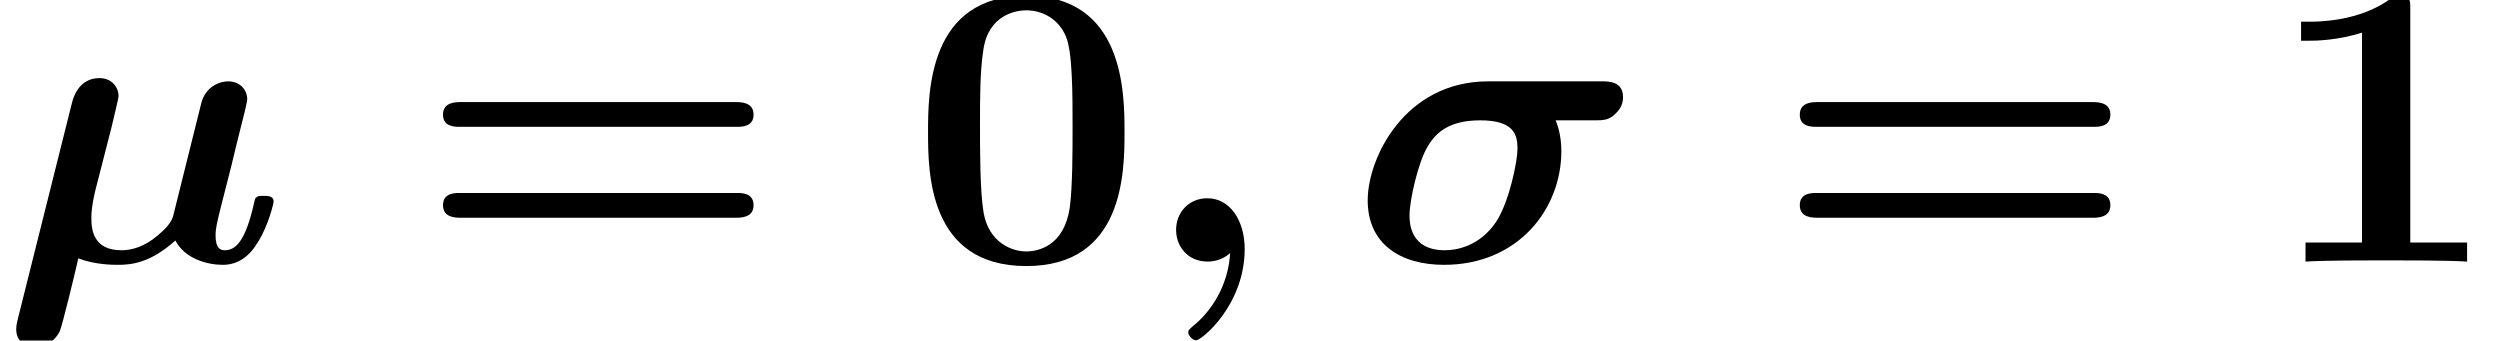
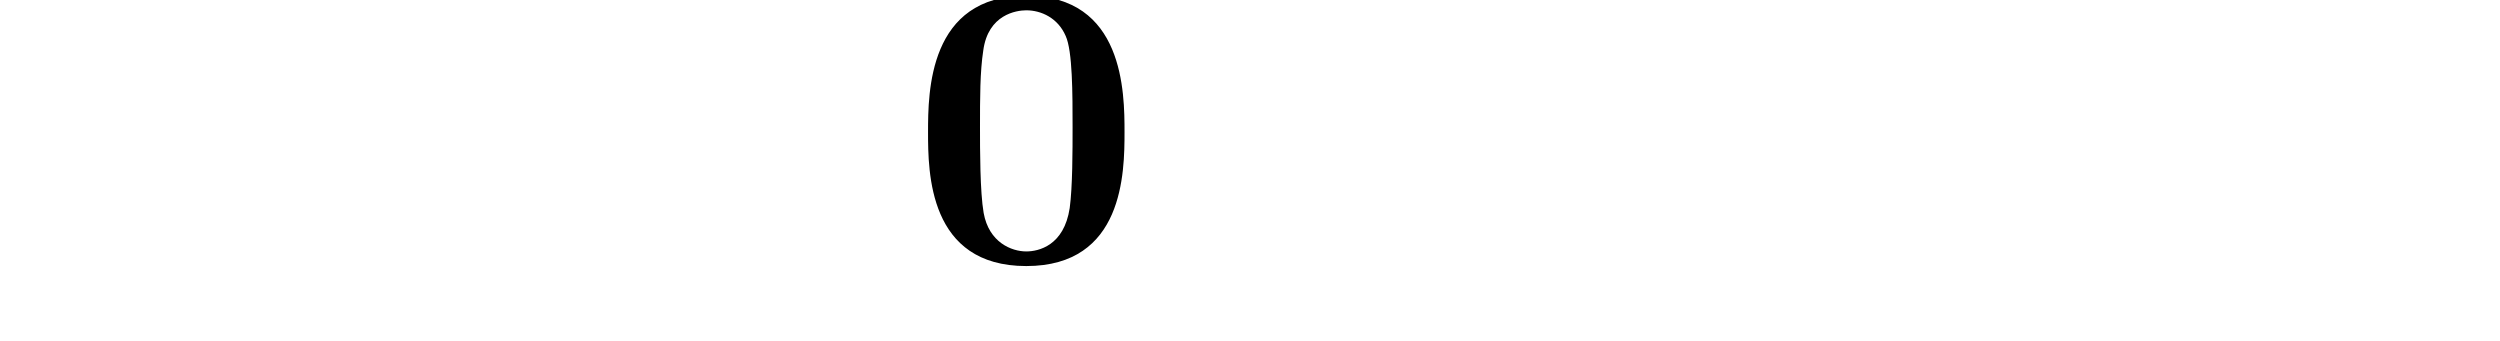
<svg xmlns="http://www.w3.org/2000/svg" xmlns:xlink="http://www.w3.org/1999/xlink" version="1.1" width="67.184pt" height="9.152pt" viewBox="70.735 61.712 67.184 9.152">
  <defs>
    <path id="g1-48" d="M5.771-3.48C5.771-4.538 5.76-7.145 3.131-7.145S.491-4.549 .491-3.48C.491-2.4 .502 .12 3.131 .12C5.749 .12 5.771-2.389 5.771-3.48ZM3.131-.273C2.738-.273 2.127-.513 1.985-1.309C1.887-1.876 1.887-3.011 1.887-3.611C1.887-4.396 1.887-5.105 1.975-5.673C2.105-6.644 2.869-6.753 3.131-6.753C3.535-6.753 3.982-6.545 4.189-6.065C4.375-5.662 4.375-4.505 4.375-3.611C4.375-3 4.375-2.007 4.298-1.44C4.145-.425 3.458-.273 3.131-.273Z" />
-     <path id="g1-49" d="M3.862-6.796C3.862-7.036 3.862-7.145 3.578-7.145C3.458-7.145 3.436-7.145 3.338-7.069C2.498-6.447 1.375-6.447 1.145-6.447H.927V-5.935H1.145C1.32-5.935 1.92-5.945 2.564-6.153V-.513H1.047V0C1.527-.033 2.684-.033 3.218-.033S4.909-.033 5.389 0V-.513H3.862V-6.796Z" />
-     <path id="g1-61" d="M8.596-3.622C8.727-3.622 9.044-3.622 9.044-3.949C9.044-4.287 8.705-4.287 8.542-4.287H1.2C1.036-4.287 .698-4.287 .698-3.949C.698-3.622 1.015-3.622 1.145-3.622H8.596ZM8.542-1.178C8.705-1.178 9.044-1.178 9.044-1.516C9.044-1.844 8.727-1.844 8.596-1.844H1.145C1.015-1.844 .698-1.844 .698-1.516C.698-1.178 1.036-1.178 1.2-1.178H8.542Z" />
-     <path id="g0-22" d="M3-3.622C3.065-3.905 3.185-4.375 3.185-4.451C3.185-4.68 3.011-4.931 2.673-4.931C2.105-4.931 1.964-4.385 1.931-4.255L.48 1.538C.436 1.713 .436 1.778 .436 1.822C.436 2.171 .72 2.302 .949 2.302C1.156 2.302 1.451 2.182 1.604 1.876C1.669 1.745 2.029 .251 2.105-.087C2.553 .087 3.044 .087 3.185 .087C3.556 .087 4.058 .022 4.713-.567C4.975-.065 5.585 .087 5.989 .087S6.709-.142 6.938-.535C7.211-.971 7.353-1.56 7.353-1.615C7.353-1.767 7.189-1.767 7.091-1.767C6.971-1.767 6.927-1.767 6.873-1.713C6.851-1.691 6.851-1.669 6.785-1.396C6.567-.524 6.316-.305 6.044-.305C5.924-.305 5.793-.349 5.793-.709C5.793-.895 5.836-1.069 5.945-1.505L6.229-2.618C6.284-2.858 6.393-3.305 6.469-3.6C6.535-3.851 6.644-4.287 6.644-4.364C6.644-4.593 6.469-4.844 6.131-4.844C5.913-4.844 5.531-4.713 5.411-4.265L4.658-1.244C4.615-1.047 4.429-.862 4.233-.698C3.884-.404 3.556-.305 3.262-.305C2.52-.305 2.455-.84 2.455-1.167C2.455-1.462 2.52-1.724 2.564-1.92L3-3.622Z" />
-     <path id="g0-27" d="M3.698-4.844C1.451-4.844 .458-2.782 .458-1.647C.458-.469 1.342 .087 2.509 .087C4.505 .087 5.662-1.418 5.662-2.967C5.662-3.24 5.618-3.535 5.509-3.796H6.556C6.764-3.796 6.938-3.796 7.102-3.96C7.178-4.036 7.32-4.167 7.32-4.418C7.32-4.844 6.938-4.844 6.742-4.844H3.698ZM2.531-.305C1.582-.305 1.582-1.069 1.582-1.244C1.582-1.658 1.822-2.695 2.073-3.098C2.291-3.469 2.651-3.796 3.48-3.796C4.375-3.796 4.484-3.425 4.484-3.033C4.484-2.705 4.265-1.615 3.916-1.08C3.469-.404 2.836-.305 2.531-.305Z" />
-     <path id="g0-59" d="M2.335-.229C2.302 .458 1.975 1.2 1.375 1.702C1.222 1.833 1.211 1.844 1.211 1.909C1.211 1.985 1.331 2.116 1.418 2.116C1.571 2.116 2.727 1.167 2.727-.338C2.727-1.102 2.335-1.702 1.724-1.702C1.222-1.702 .884-1.32 .884-.851C.884-.415 1.189 0 1.735 0C1.996 0 2.204-.109 2.335-.229Z" />
  </defs>
  <g id="page1">
    <use x="70.735" y="68.742" xlink:href="#g0-22" />
    <use x="81.942" y="68.742" xlink:href="#g1-61" />
    <use x="95.184" y="68.742" xlink:href="#g1-48" />
    <use x="101.457" y="68.742" xlink:href="#g0-59" />
    <use x="107.032" y="68.742" xlink:href="#g0-27" />
    <use x="118.404" y="68.742" xlink:href="#g1-61" />
    <use x="131.646" y="68.742" xlink:href="#g1-49" />
  </g>
</svg>